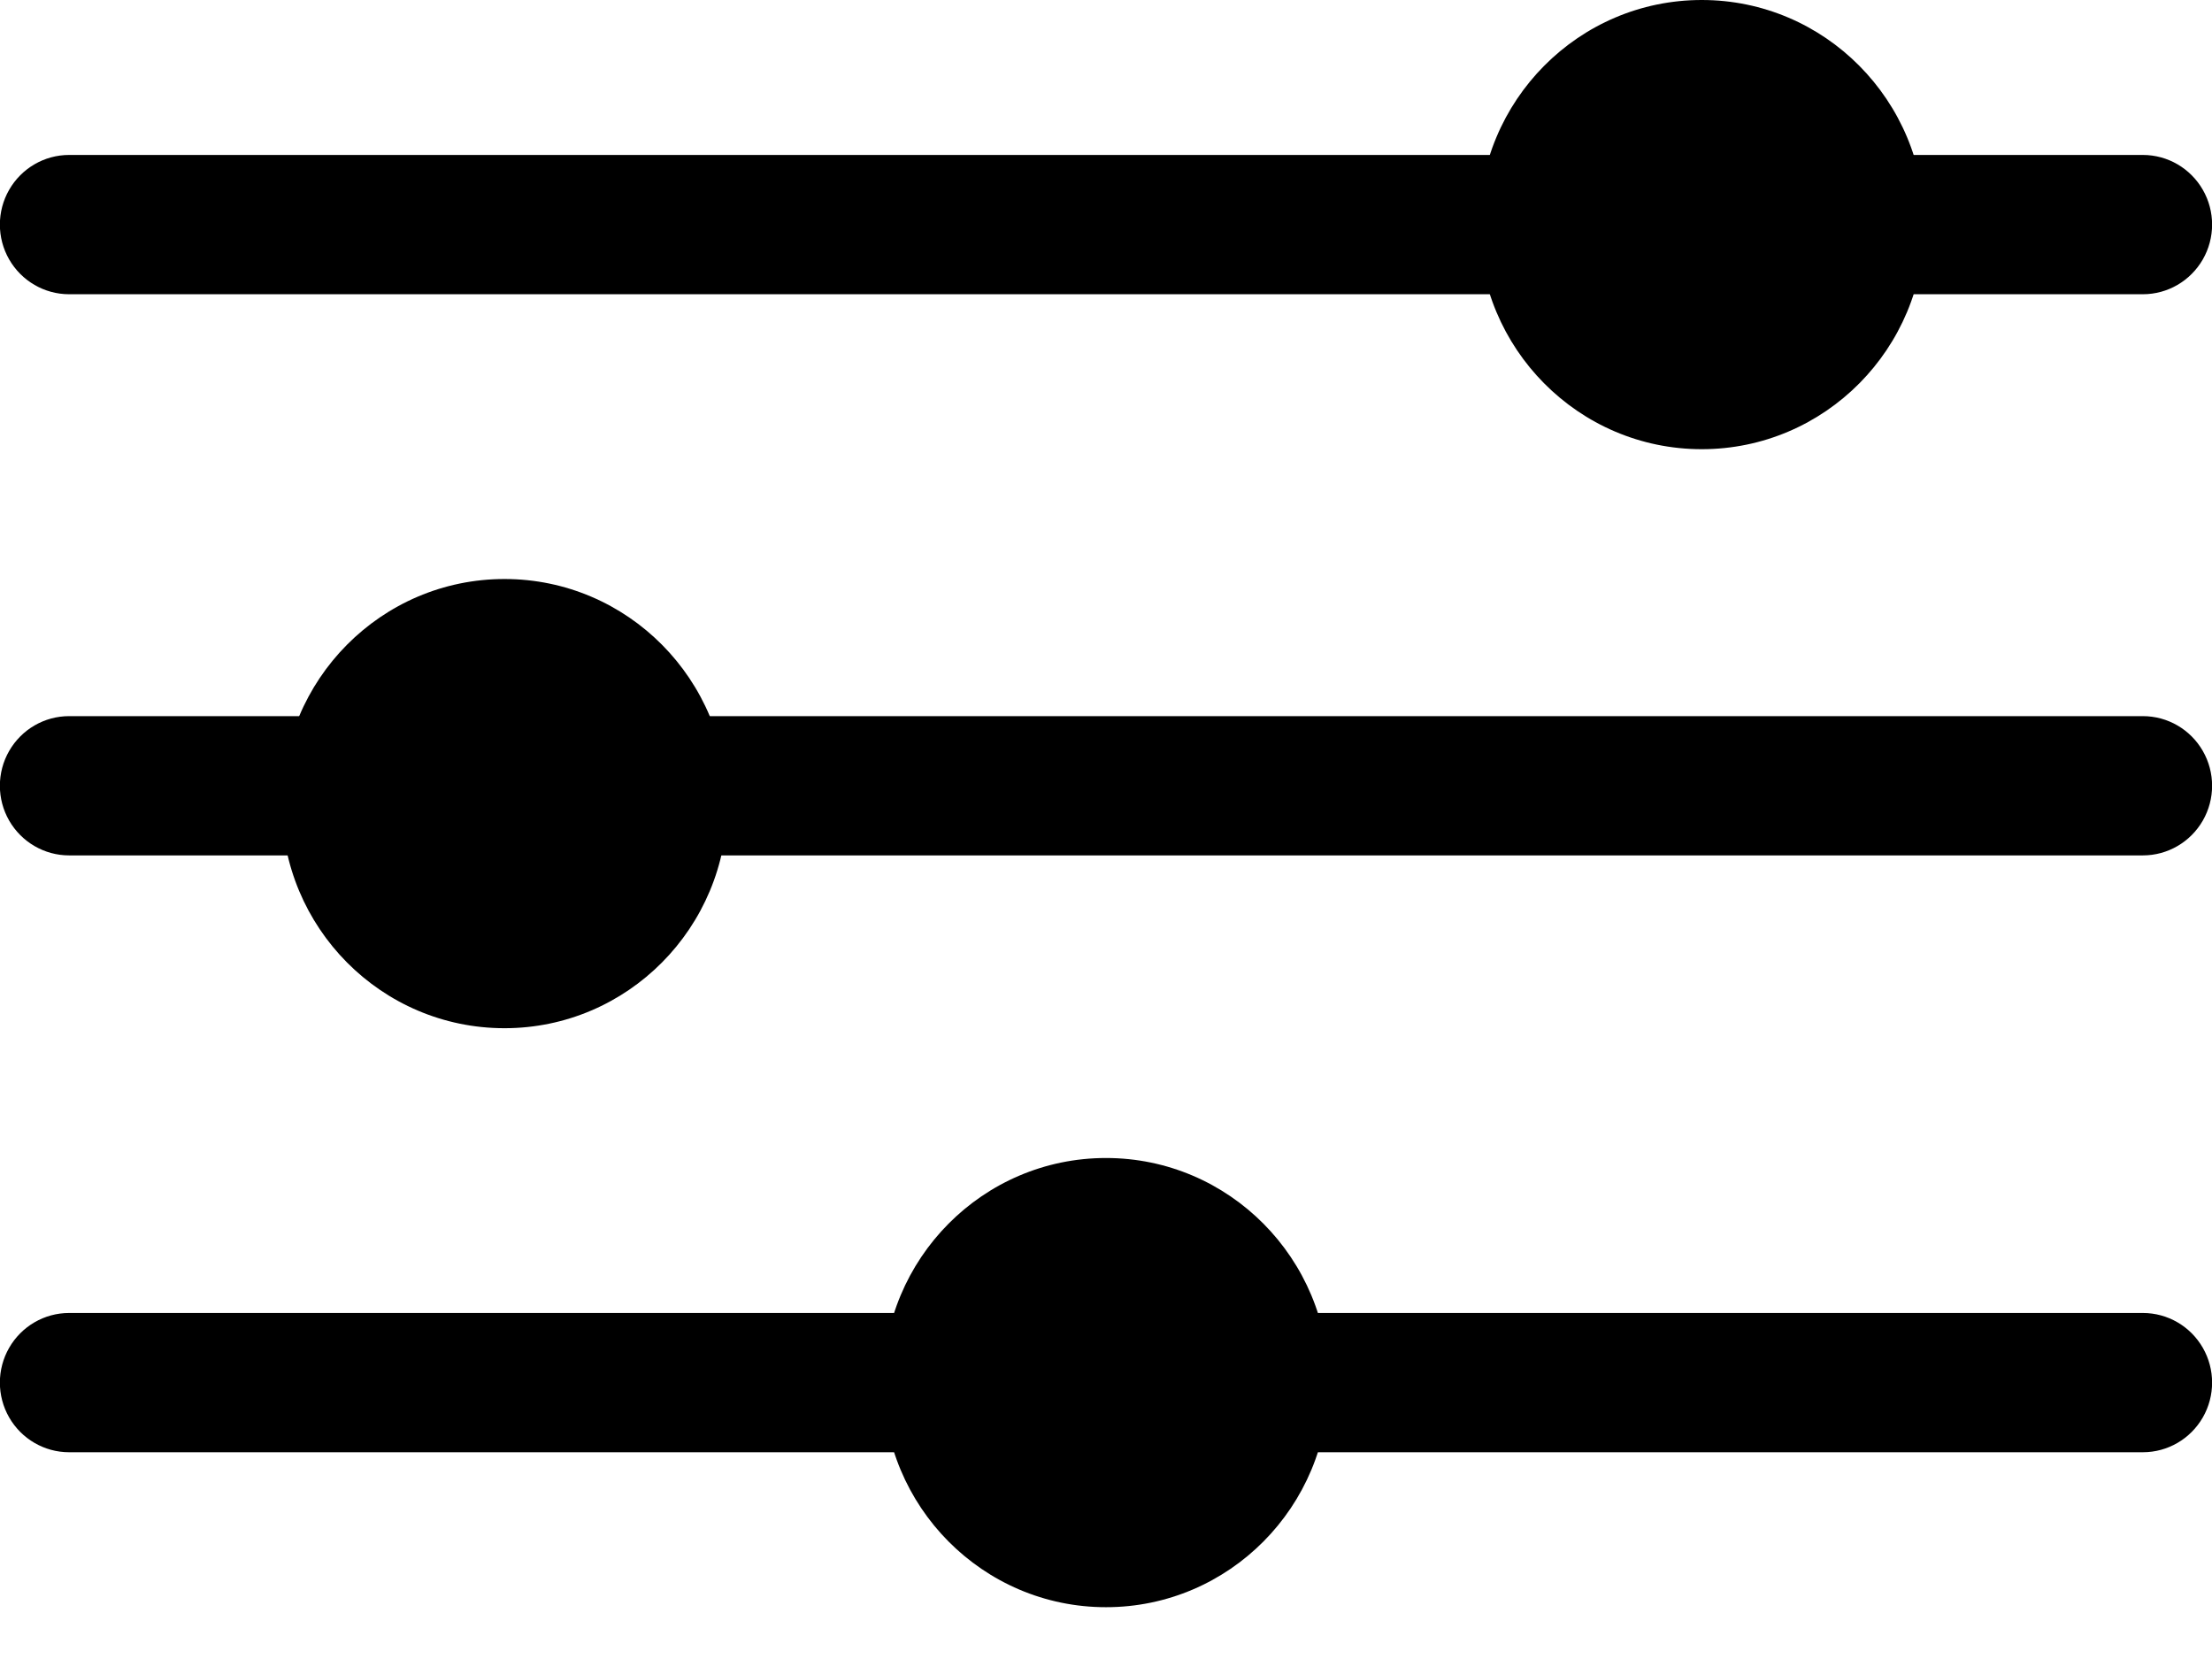
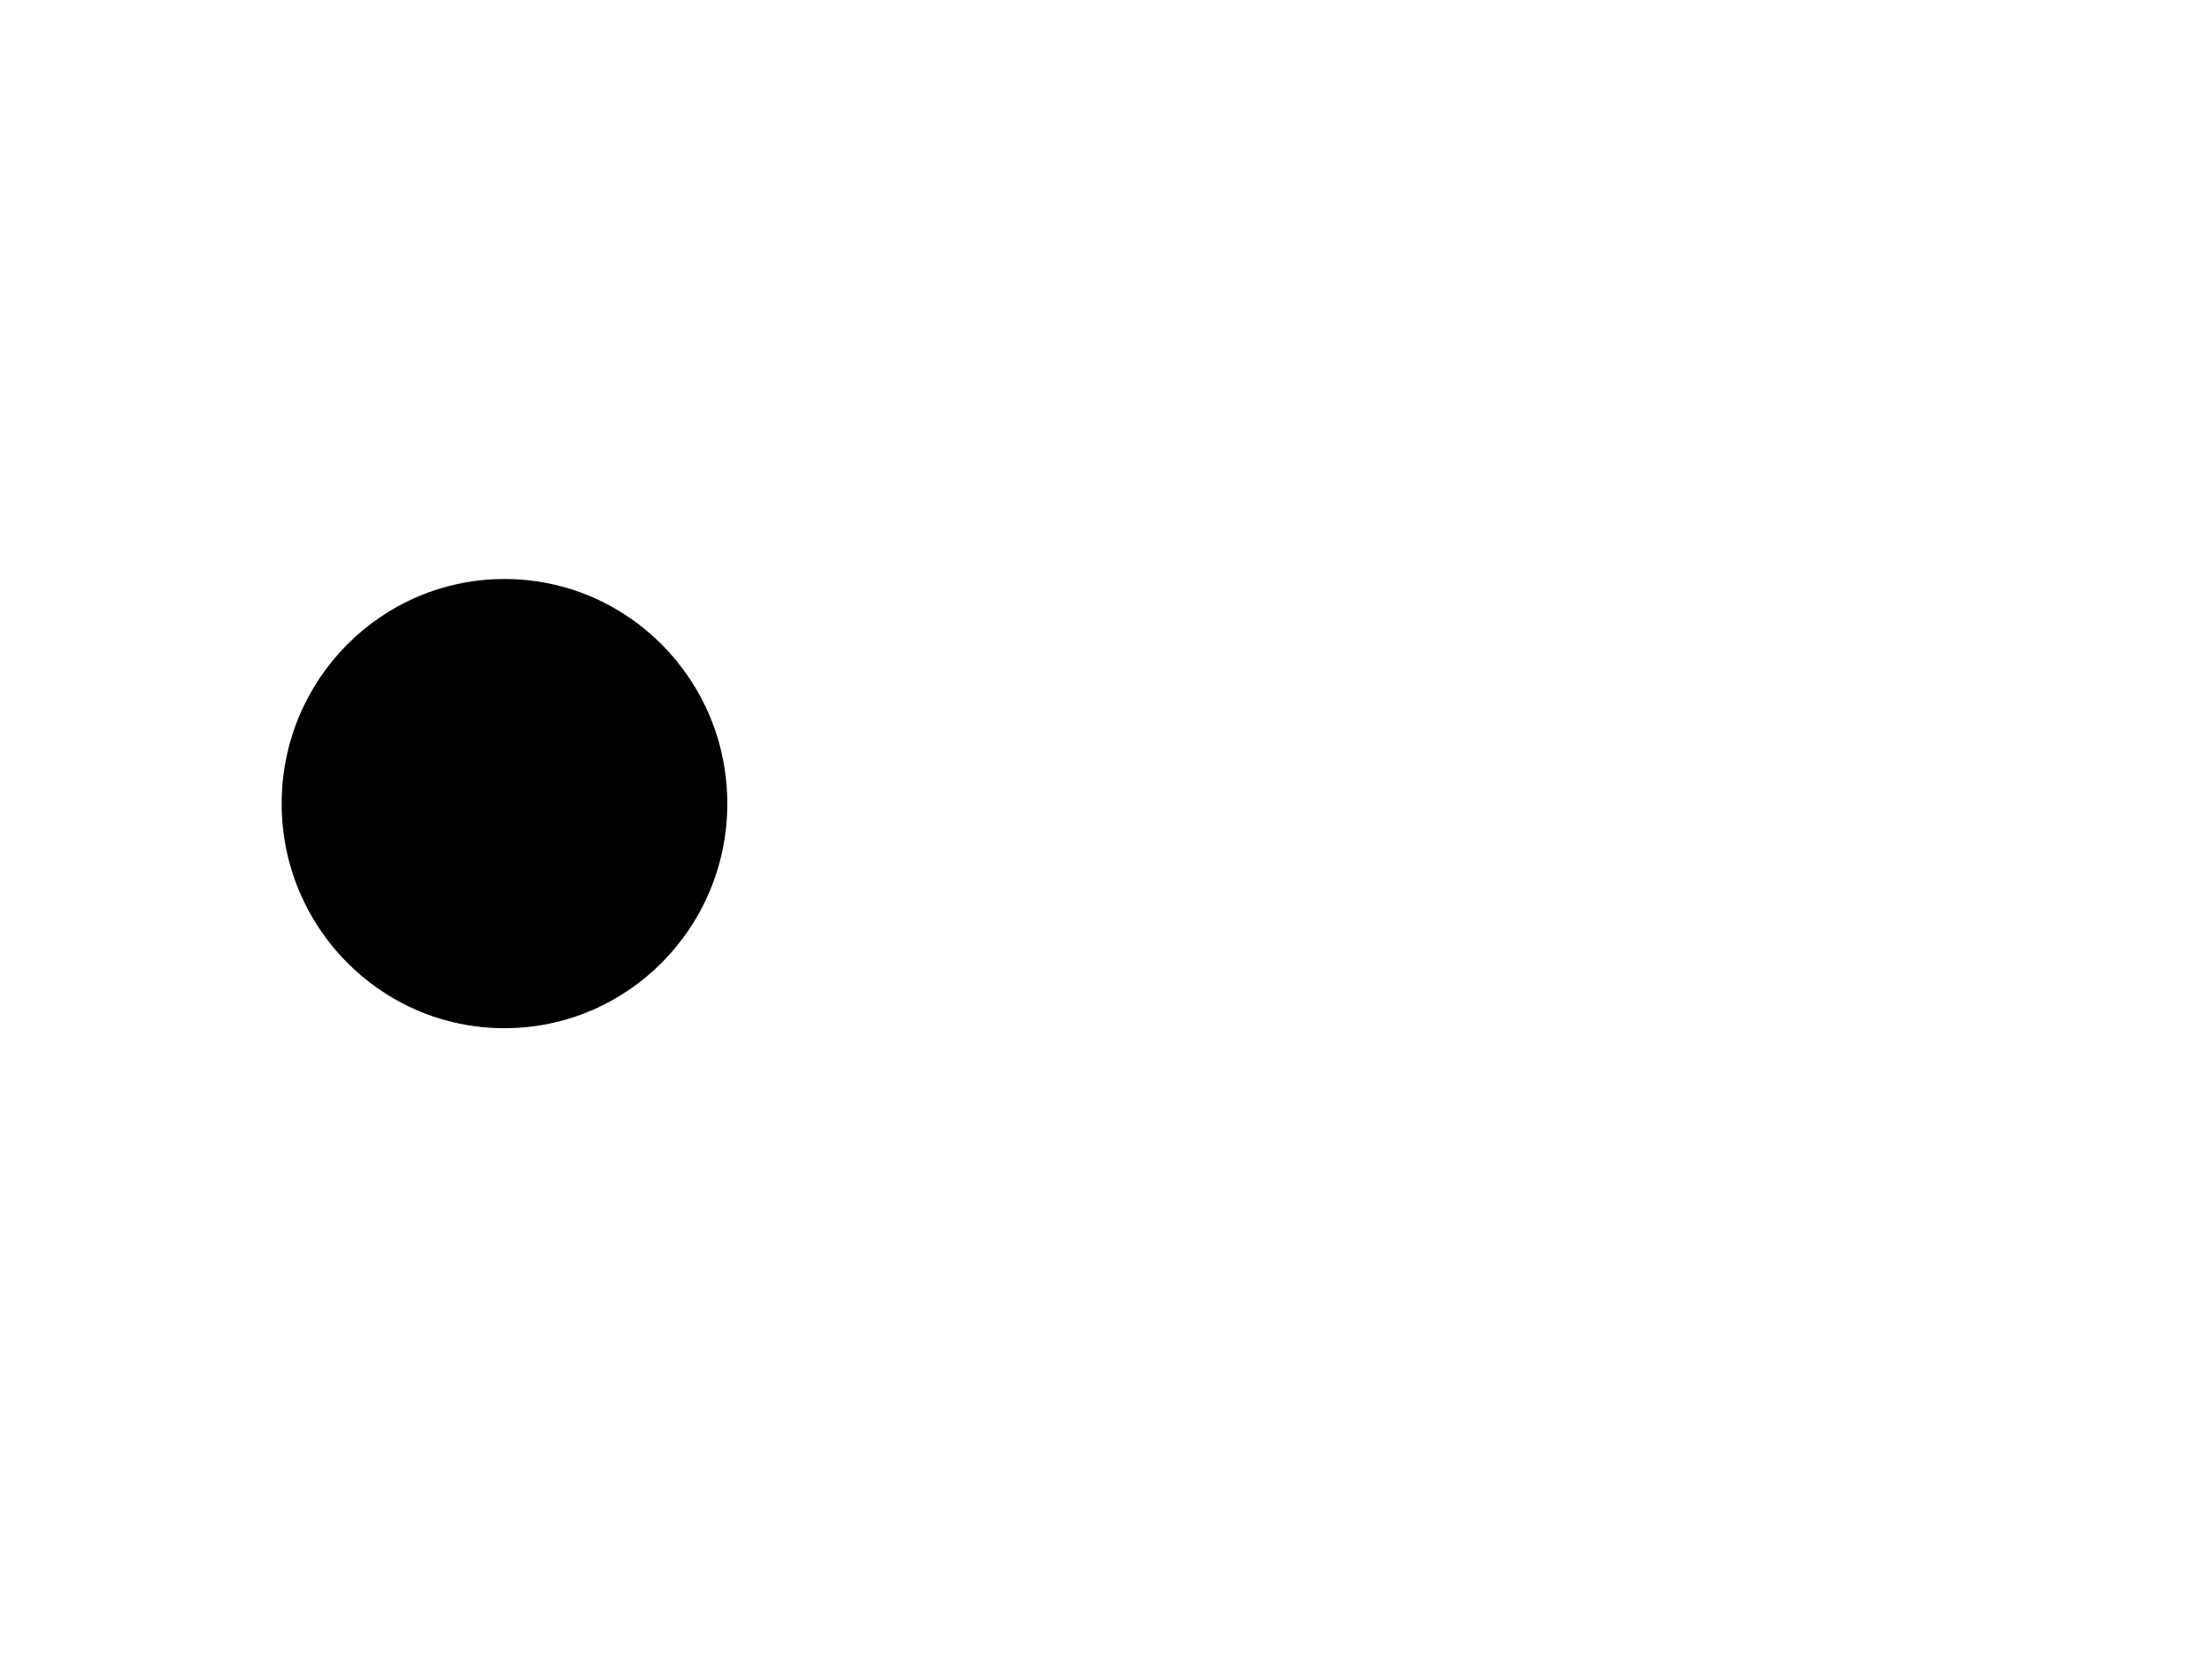
<svg xmlns="http://www.w3.org/2000/svg" width="100" height="75" viewBox="0 0 100 75" fill="none">
  <g clip-path="url(#clip0_4870_388)">
-     <path d="M99.585 8.58C99.026 7.608 97.995 7.005 96.876 7.005H3.123C2.005 7.005 0.973 7.608 0.414 8.58C-0.145 9.551 -0.145 10.756 0.414 11.728C0.973 12.699 2.005 13.302 3.123 13.302H96.876C97.995 13.302 99.026 12.699 99.585 11.728C100.144 10.756 100.144 9.551 99.585 8.58Z" fill="black" />
-     <path d="M99.585 33.949C99.026 32.977 97.995 32.375 96.876 32.375H3.123C2.005 32.375 0.973 32.977 0.414 33.949C-0.145 34.92 -0.145 36.125 0.414 37.097C0.973 38.068 2.005 38.671 3.123 38.671H96.876C97.995 38.671 99.026 38.068 99.585 37.097C100.144 36.125 100.144 34.92 99.585 33.949Z" fill="black" />
-     <path d="M99.585 60.931C99.026 59.959 97.995 59.357 96.876 59.357H3.123C2.005 59.357 0.973 59.959 0.414 60.931C-0.145 61.903 -0.145 63.107 0.414 64.079C0.973 65.051 2.005 65.653 3.123 65.653H96.876C97.995 65.653 99.026 65.051 99.585 64.079C100.144 63.107 100.144 61.903 99.585 60.931Z" fill="black" />
-     <path d="M76.933 20.307C82.496 20.307 87.006 15.761 87.006 10.153C87.006 4.546 82.496 0 76.933 0C71.369 0 66.859 4.546 66.859 10.153C66.859 15.761 71.369 20.307 76.933 20.307Z" fill="black" />
    <path d="M22.807 46.483C28.37 46.483 32.88 41.937 32.88 36.329C32.88 30.721 28.37 26.176 22.807 26.176C17.244 26.176 12.734 30.721 12.734 36.329C12.734 41.937 17.244 46.483 22.807 46.483Z" fill="black" />
-     <path d="M50 72.658C55.563 72.658 60.073 68.112 60.073 62.505C60.073 56.897 55.563 52.351 50 52.351C44.437 52.351 39.927 56.897 39.927 62.505C39.927 68.112 44.437 72.658 50 72.658Z" fill="black" />
  </g>
  <defs>
    <clipPath id="clip0_4870_388">
      <rect width="100" height="75" fill="white" />
    </clipPath>
  </defs>
</svg>